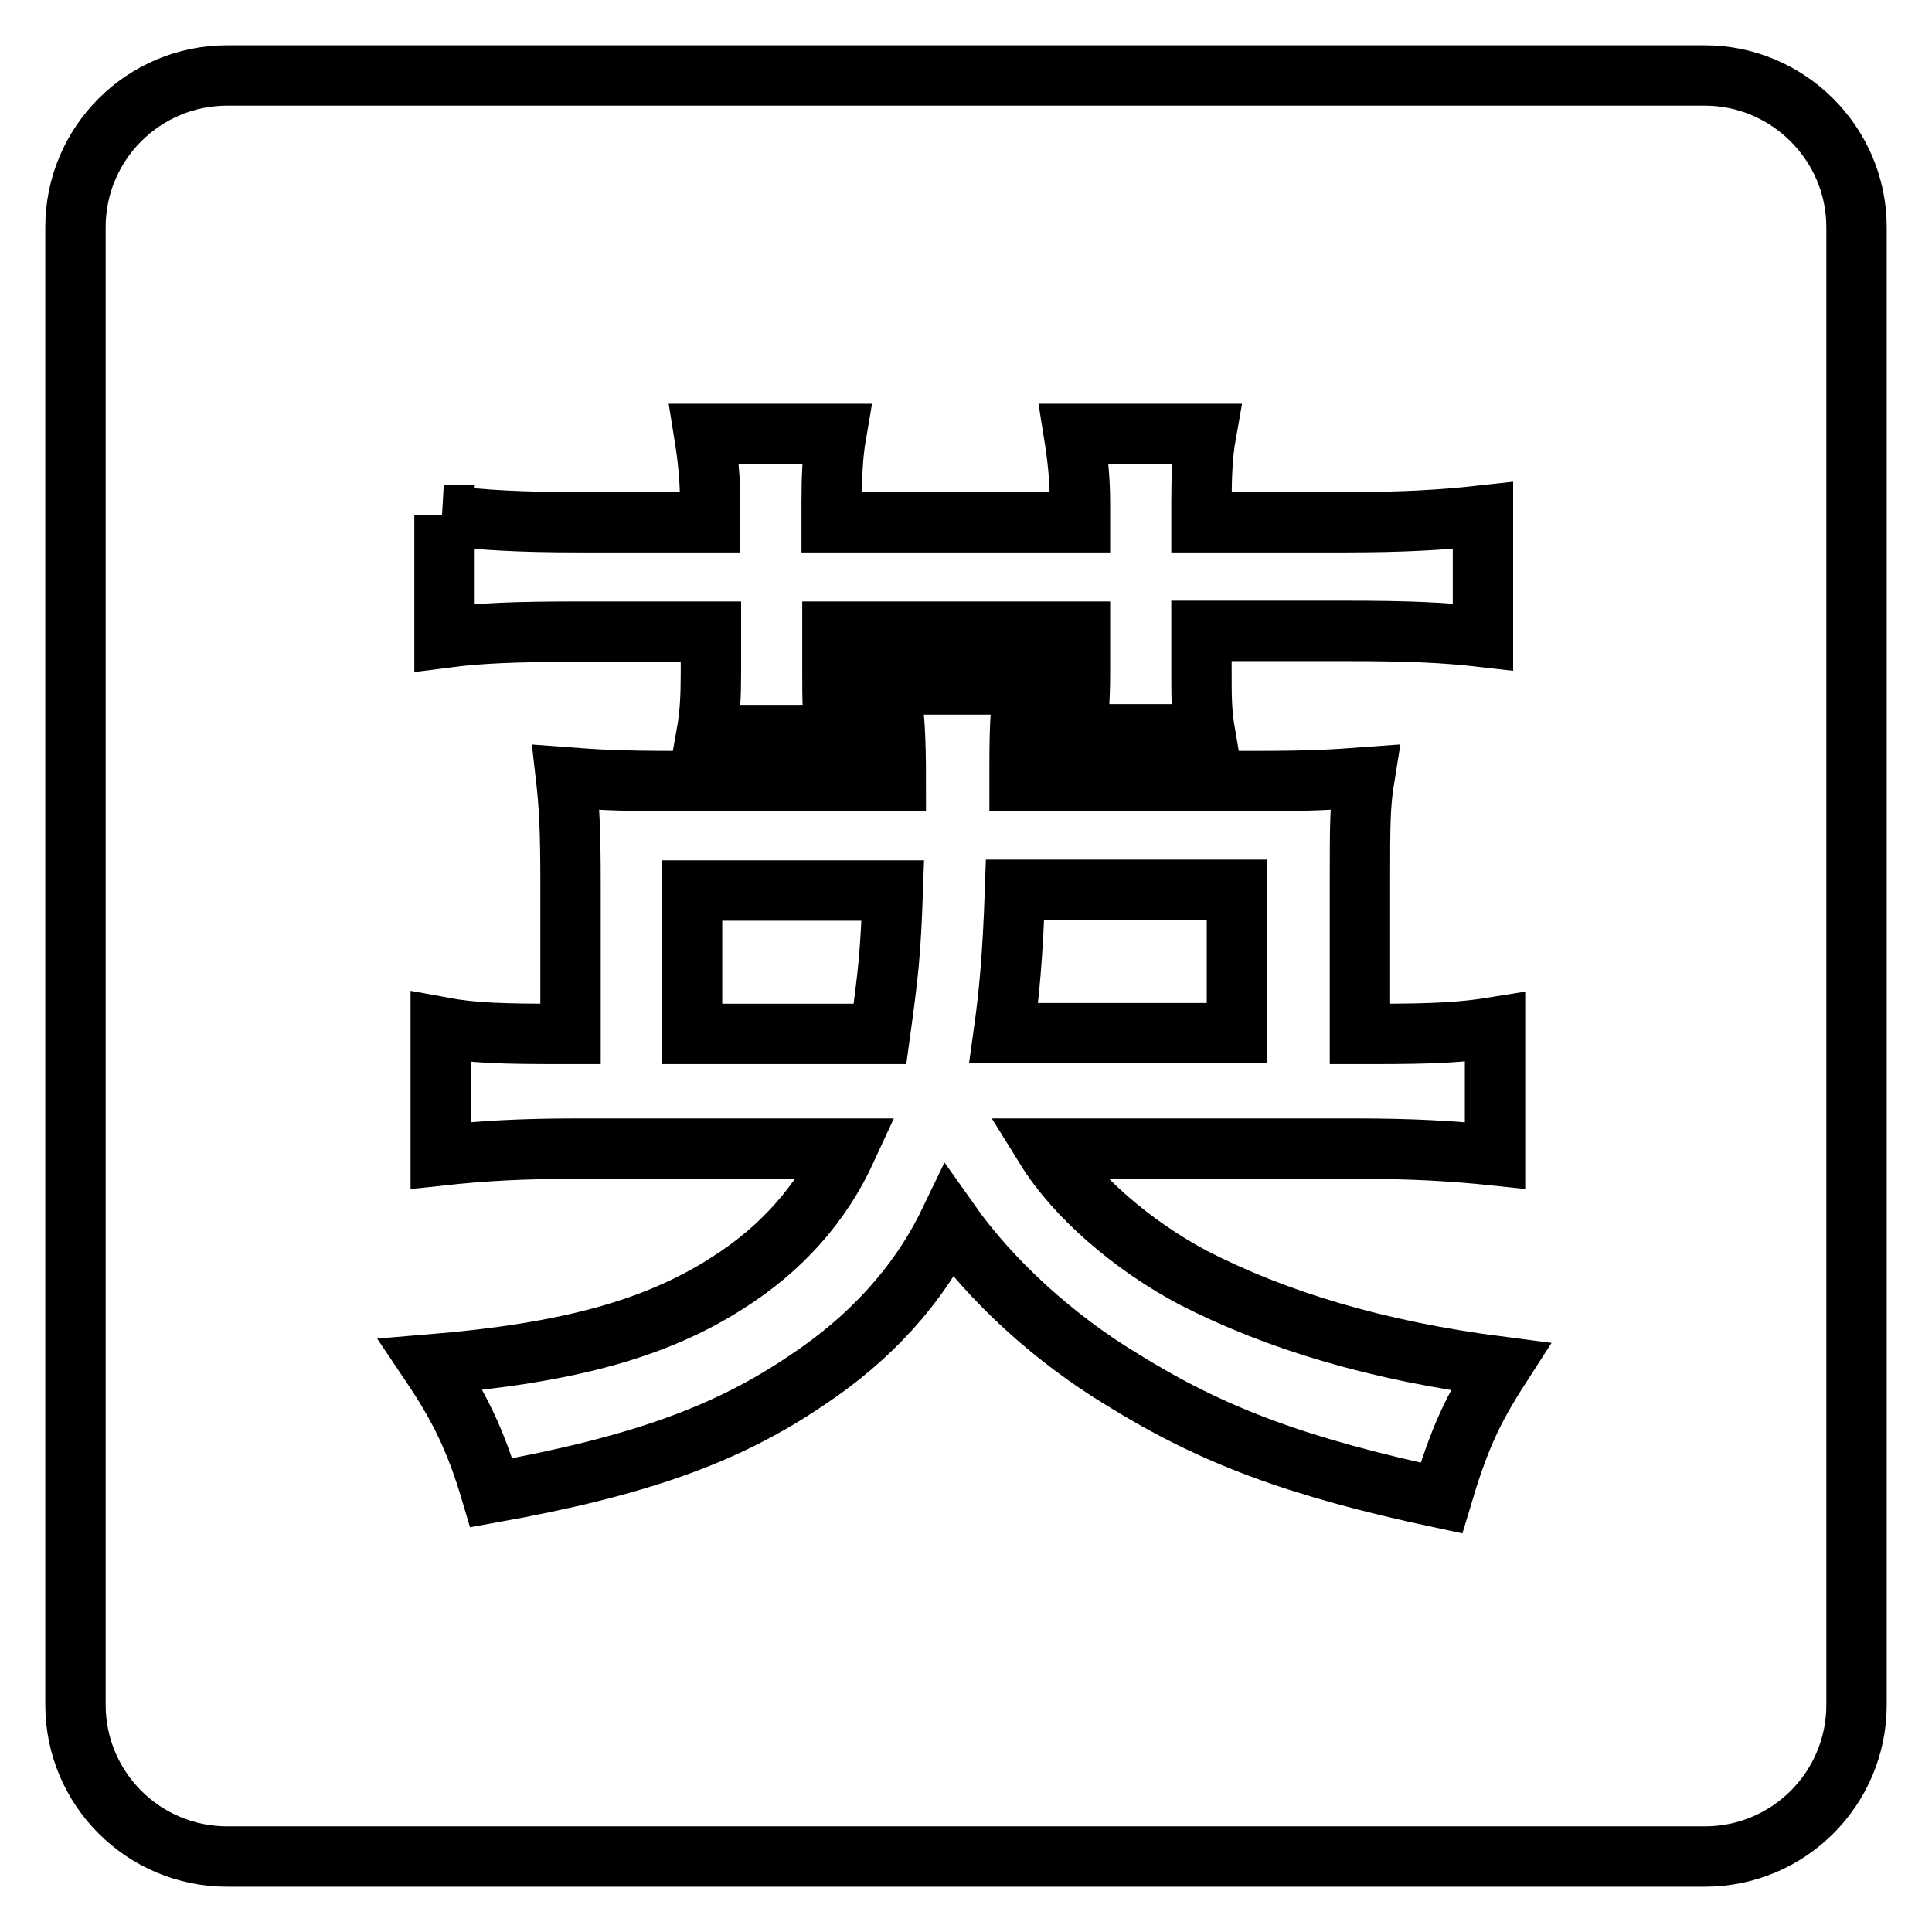
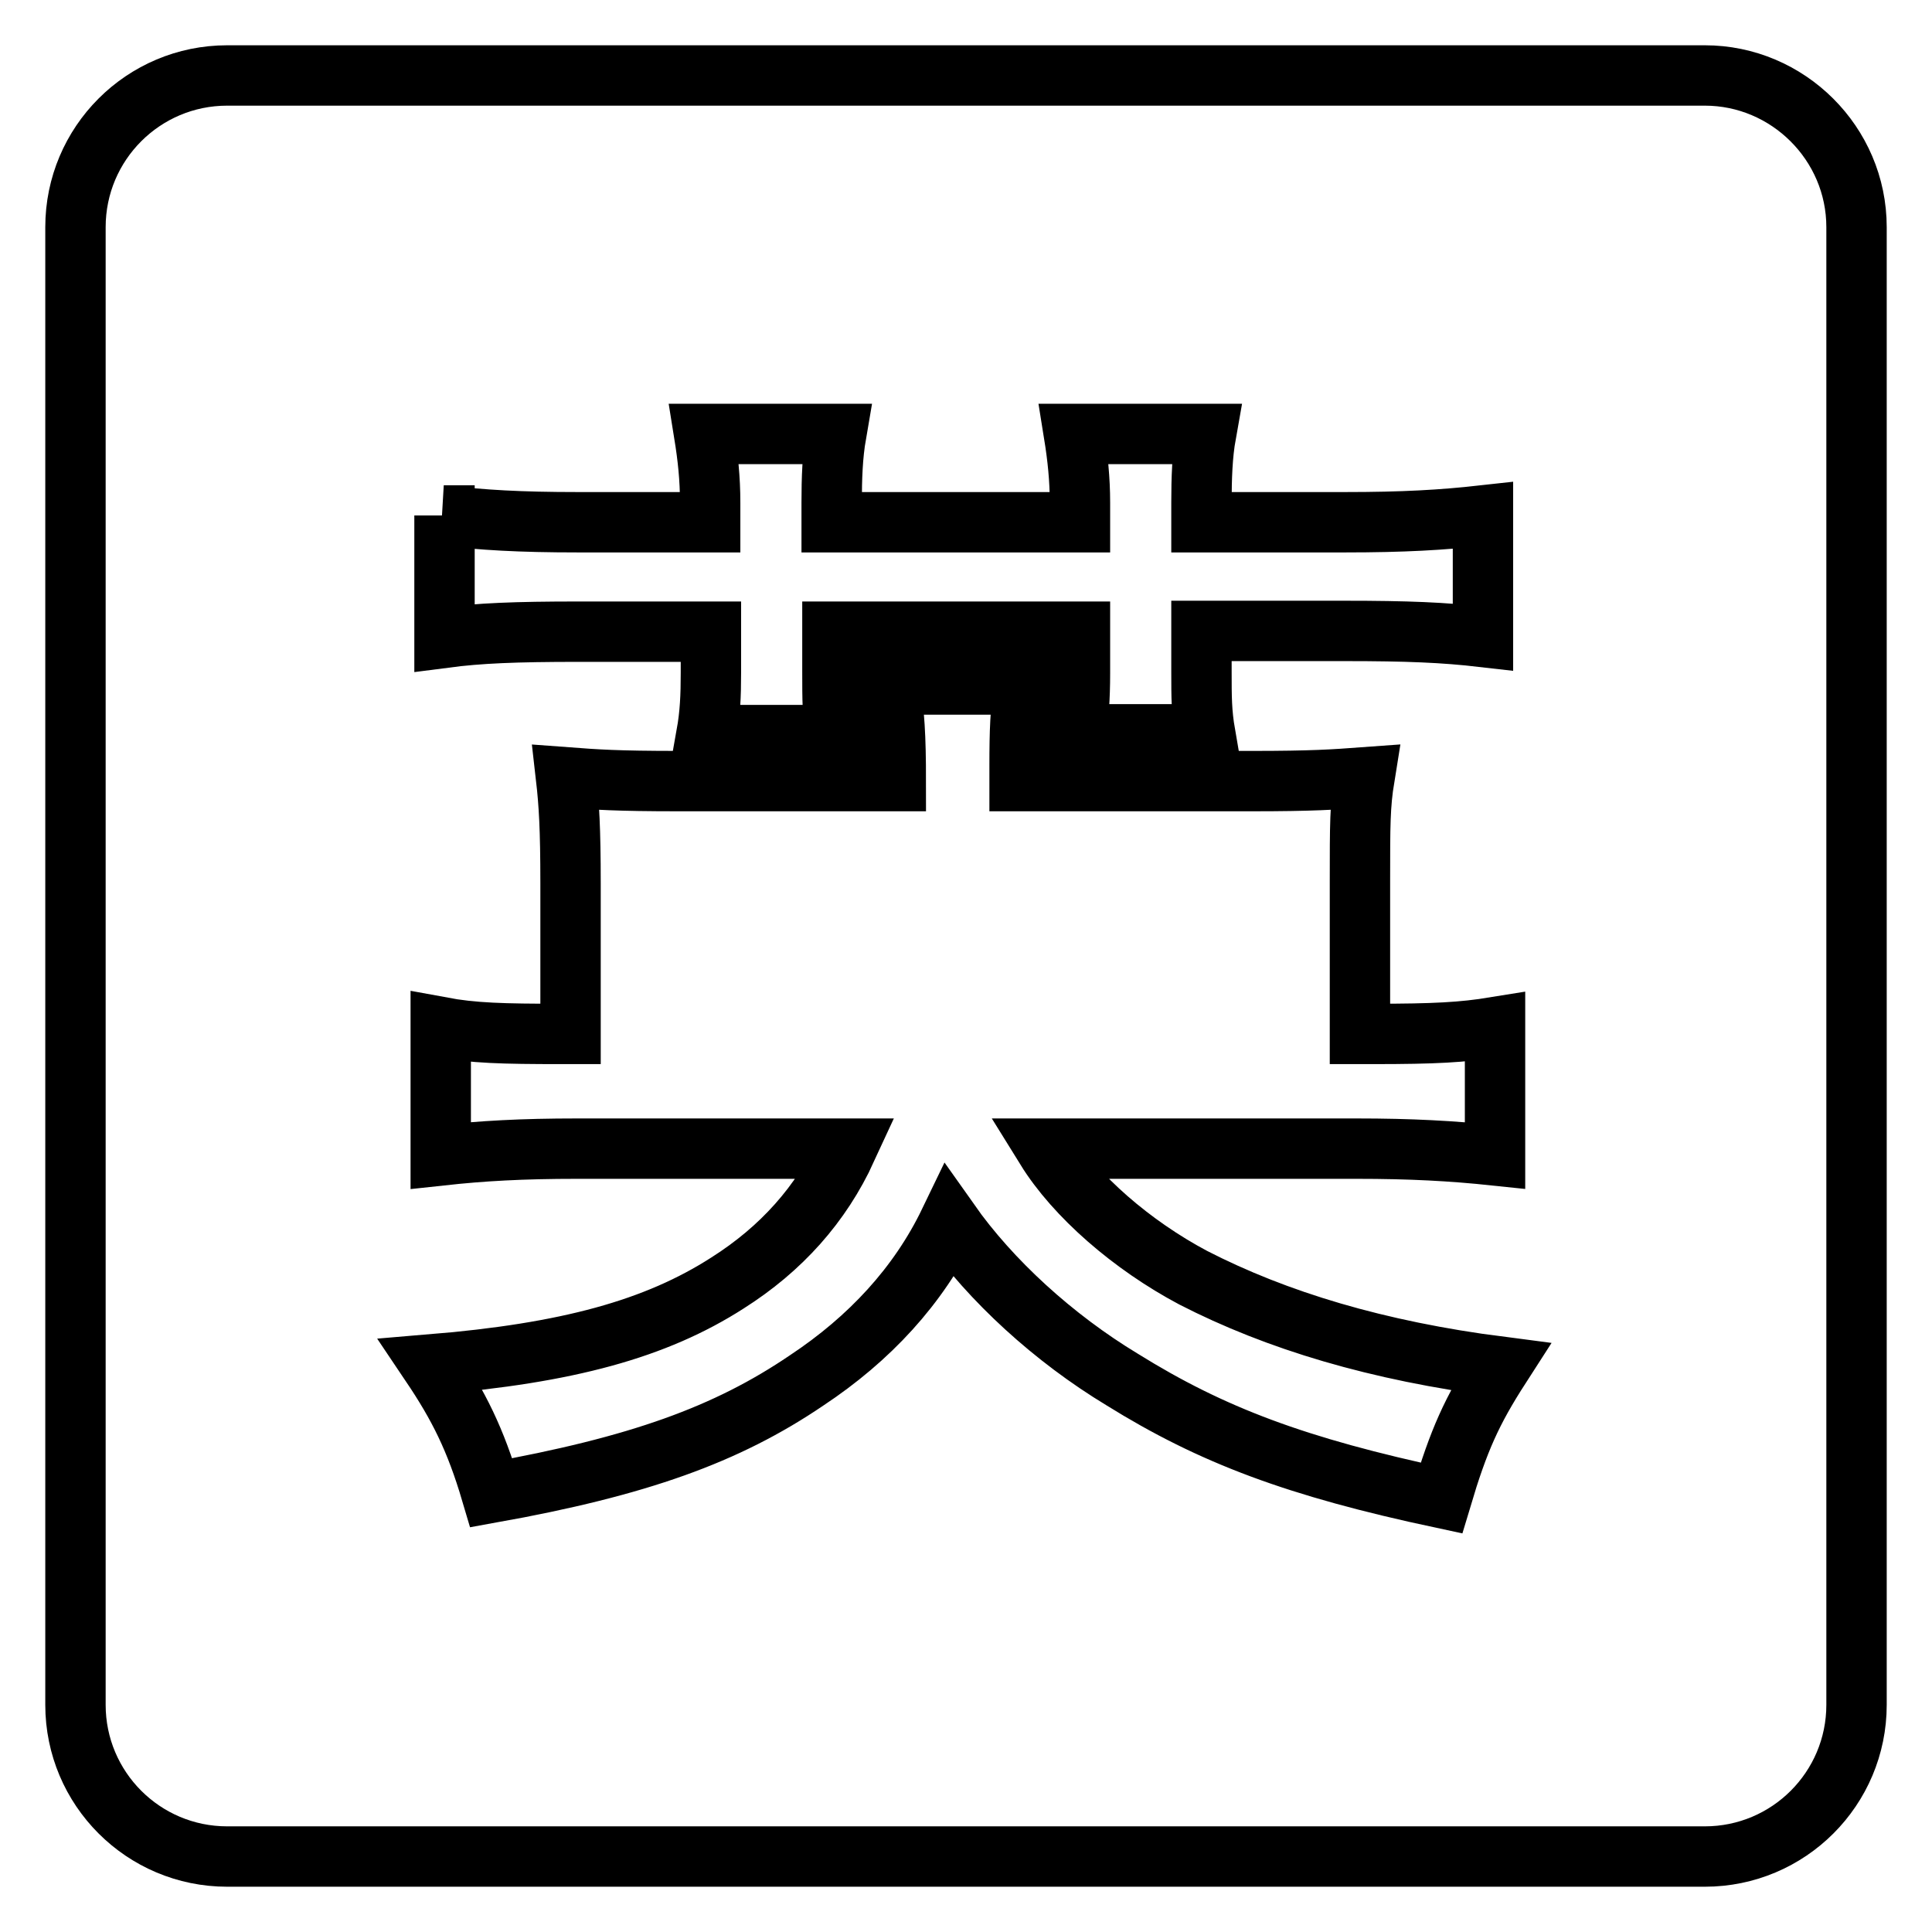
<svg xmlns="http://www.w3.org/2000/svg" version="1.1" x="0px" y="0px" viewBox="0 0 256 256" enable-background="new 0 0 256 256" xml:space="preserve">
  <g>
    <g>
-       <path stroke-width="8" fill-opacity="0" stroke="#000000" d="M163.9,117.9h-29.4c-0.3,8.8-0.8,14-1.5,19h30.9V117.9L163.9,117.9z" />
-       <path stroke-width="8" fill-opacity="0" stroke="#000000" d="M91.7,137h24.9c1.1-8,1.4-10.5,1.7-19H91.7V137z" />
      <path stroke-width="8" fill-opacity="0" stroke="#000000" d="M225.9,10H30.1C19,10,10,19,10,30.1v195.8C10,237,19,246,30.1,246h195.8c11.1,0,20.1-9,20.1-20.1V30.1C246,19,236.9,10,225.9,10z M58.8,68.3c5.1,0.6,10,0.9,17.8,0.9h17.5v-2.6c0-3.2-0.3-6-0.8-9.1h17.5c-0.5,2.9-0.6,5.9-0.6,9.1v2.6h32.9v-2.6c0-3.1-0.3-6-0.8-9.1h17.5c-0.5,2.8-0.6,5.9-0.6,9.1v2.6h19c7.8,0,12.9-0.3,18.3-0.9v16.1c-5.2-0.6-10-0.8-18.3-0.8h-19V89c0,3.4,0,5.4,0.5,8.3h-17.1c0.3-2.4,0.5-4.7,0.5-8.1v-5.5h-32.8v5.2c0,3.9,0,6,0.5,8.5H93.6c0.5-2.8,0.6-5.2,0.6-8.3v-5.4H76.7c-8.5,0-13.2,0.2-17.8,0.8V68.3z M191,198.5c-19.2-4.1-30.4-8.3-42.3-15.7c-9.1-5.5-17.4-13.1-22.9-20.9c-4.1,8.5-10.6,15.5-18.9,21c-10.6,7.2-22.3,11.4-41.8,14.9c-2.1-7.1-4.3-11.5-8-17c18.1-1.5,29.8-4.7,39.3-10.8c7.1-4.5,12.4-10.4,15.8-17.8H76.5c-7.4,0-12.6,0.3-18.1,0.9v-17c4.3,0.8,8.2,0.9,16,0.9h1.2v-20c0-7.2-0.2-10.5-0.6-14c4,0.3,6.7,0.5,14.9,0.5h28.8c0-6-0.2-9.1-0.8-12.8h17.8c-0.5,3.7-0.6,6-0.6,10.8c0,0.9,0,1.2,0,2h30.8c8,0,10.8-0.2,14.9-0.5c-0.6,3.7-0.6,6.3-0.6,13.8v20.2h1.8c8.1,0,11.8-0.2,16.1-0.9v17c-5.7-0.6-11.1-0.9-18.4-0.9h-41.1c3.9,6.3,11.4,12.8,19.5,17.1c11.1,5.7,24.4,9.7,40.7,11.8C195,187,193.3,190.8,191,198.5z" />
    </g>
  </g>
</svg>